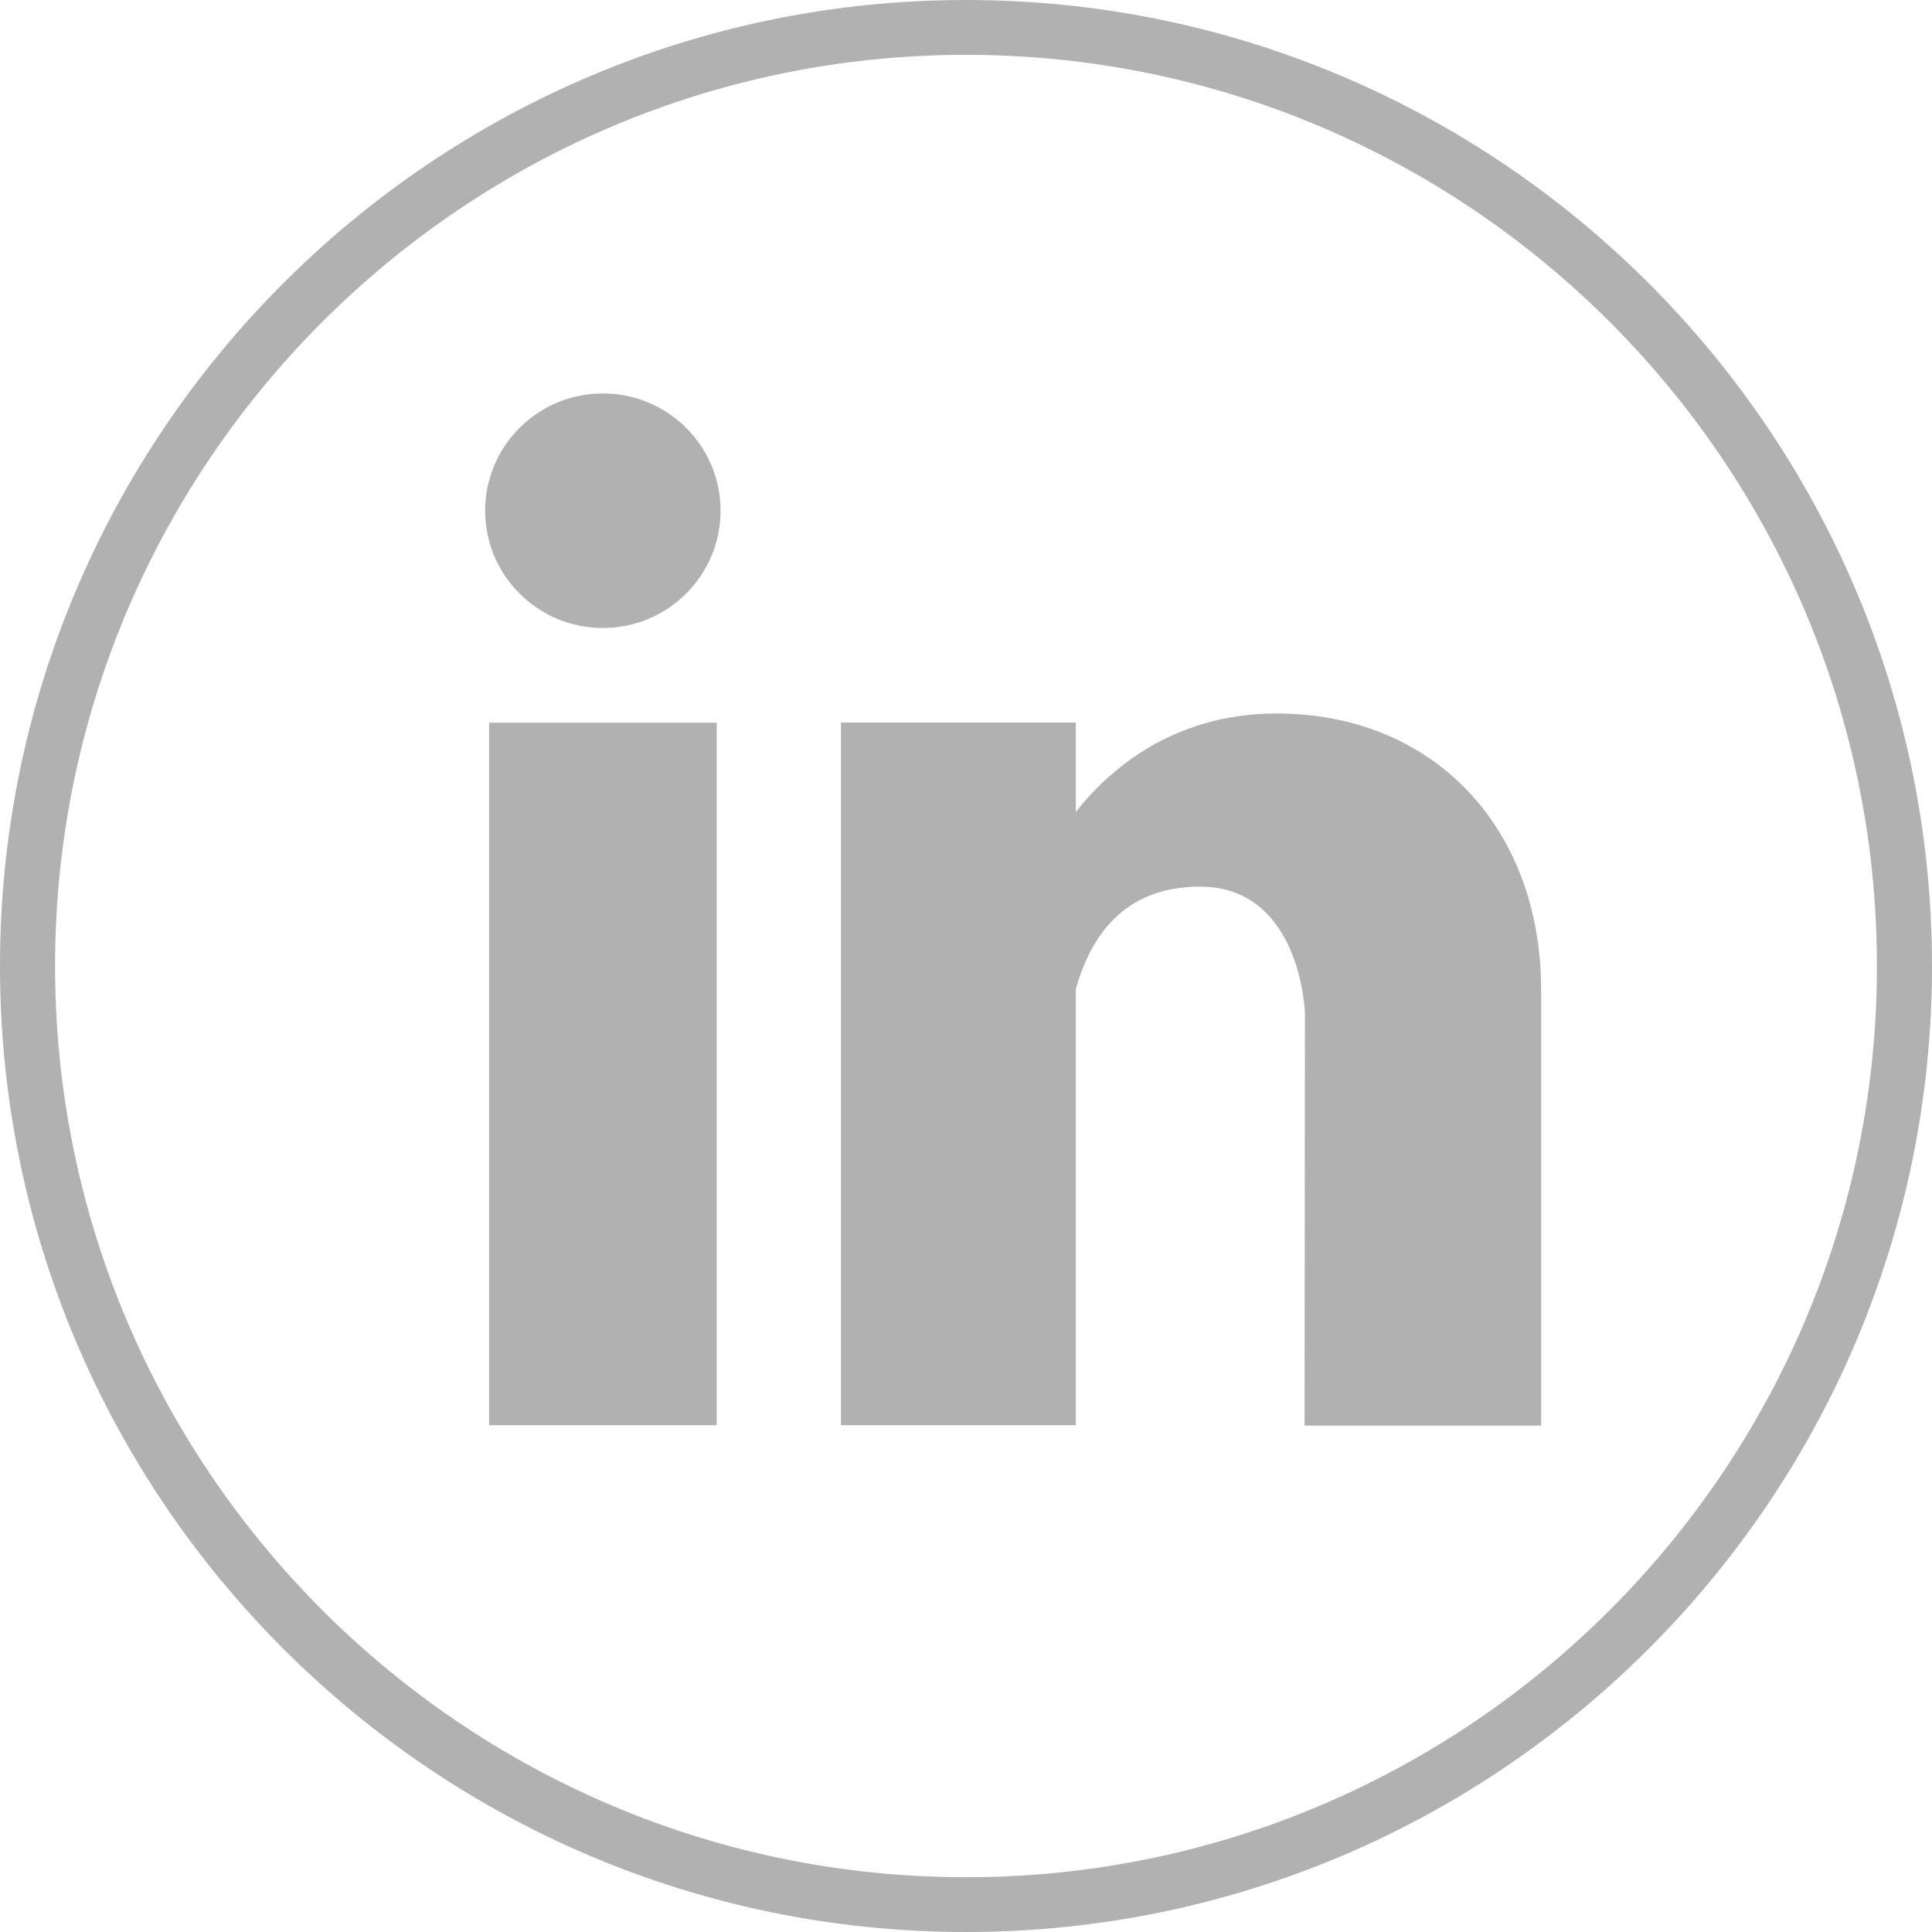
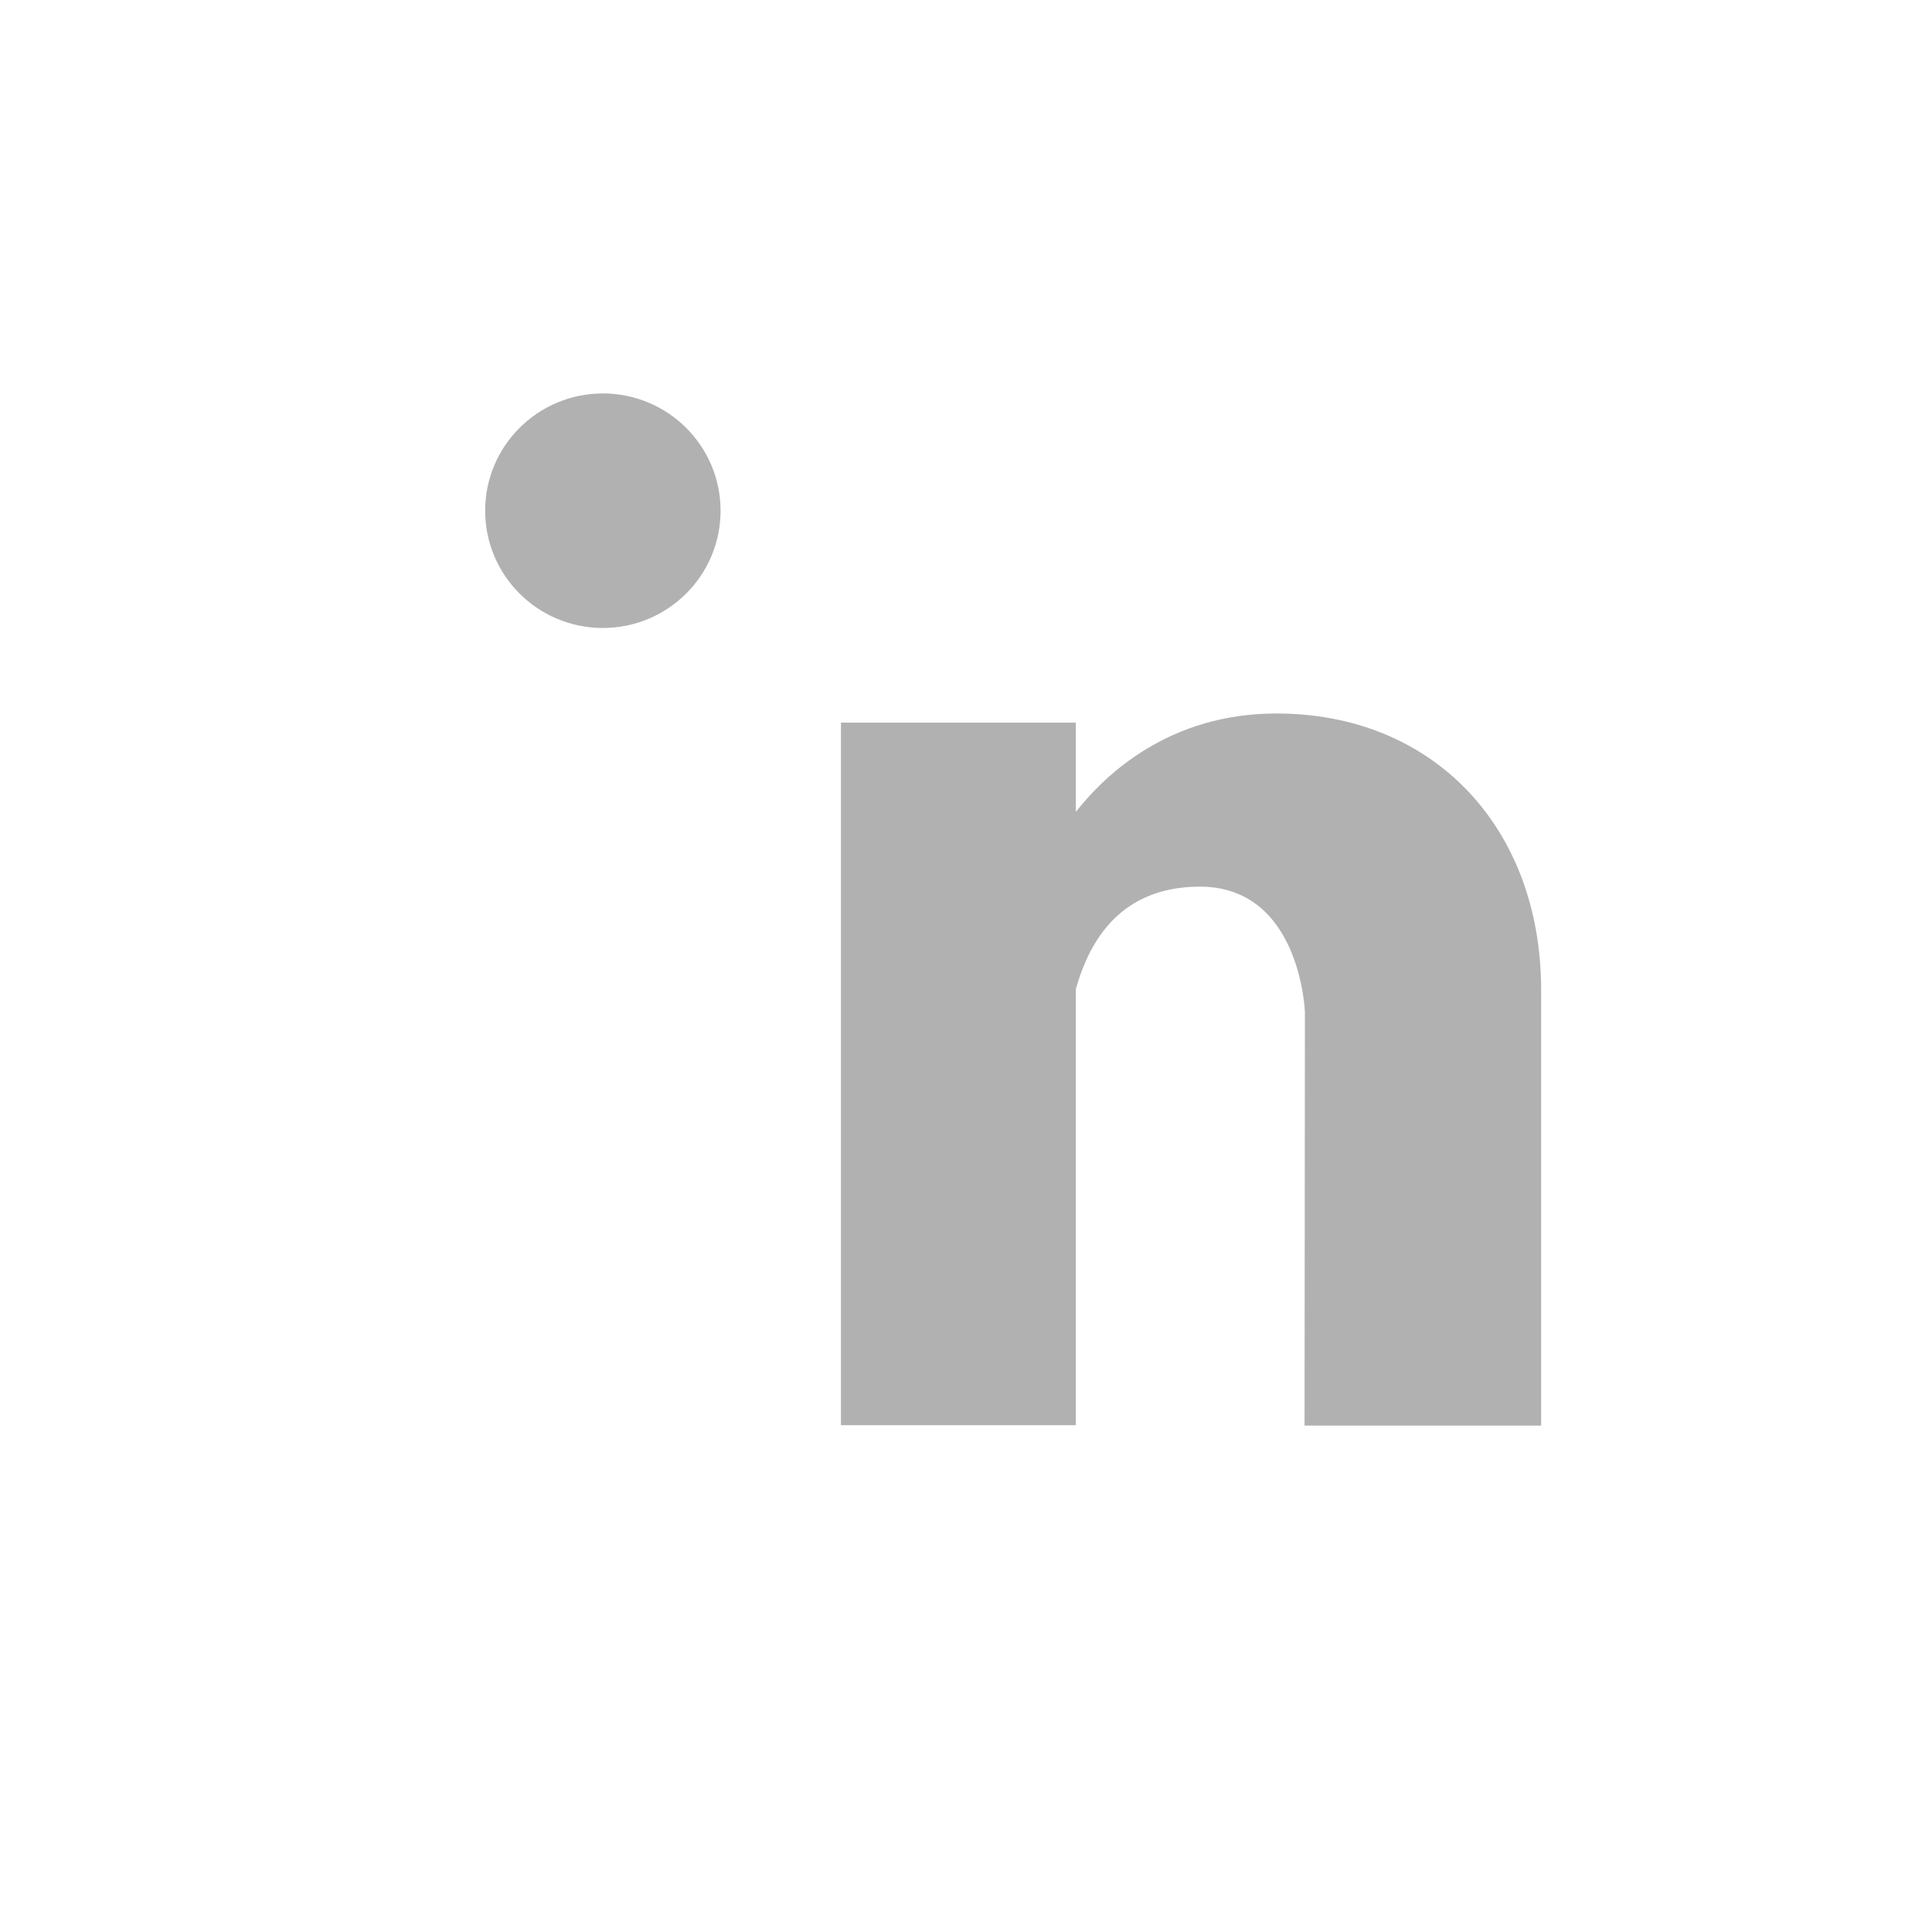
<svg xmlns="http://www.w3.org/2000/svg" viewBox="0 0 26 26" fill-rule="evenodd" clip-rule="evenodd">
-   <path d="M13 .738c-6.76 0-12.259 5.5-12.259 12.262 0 6.762 5.499 12.263 12.259 12.263 6.76 0 12.259-5.501 12.259-12.263s-5.499-12.262-12.259-12.262m0 25.262c-7.168 0-13-5.832-13-13s5.832-13 13-13 13 5.832 13 13-5.832 13-13 13" fill="#b1b1b1" />
-   <path fill="#b1b1b1" d="M6.582 9.726h3.063v9.454h-3.063z" />
  <ellipse cx="8.113" cy="6.873" rx="1.584" ry="1.578" fill="#b1b1b1" />
  <path d="M17.156 9.602c-1.407.008-2.262.796-2.678 1.324v-1.201h-3.161v9.455h3.161v-5.87c.192-.681.621-1.371 1.657-1.378 1.369-.009 1.426 1.689 1.426 1.689l-.005 5.564h3.184v-5.861c0-2.198-1.464-3.734-3.584-3.722" fill="#b1b1b1" />
</svg>